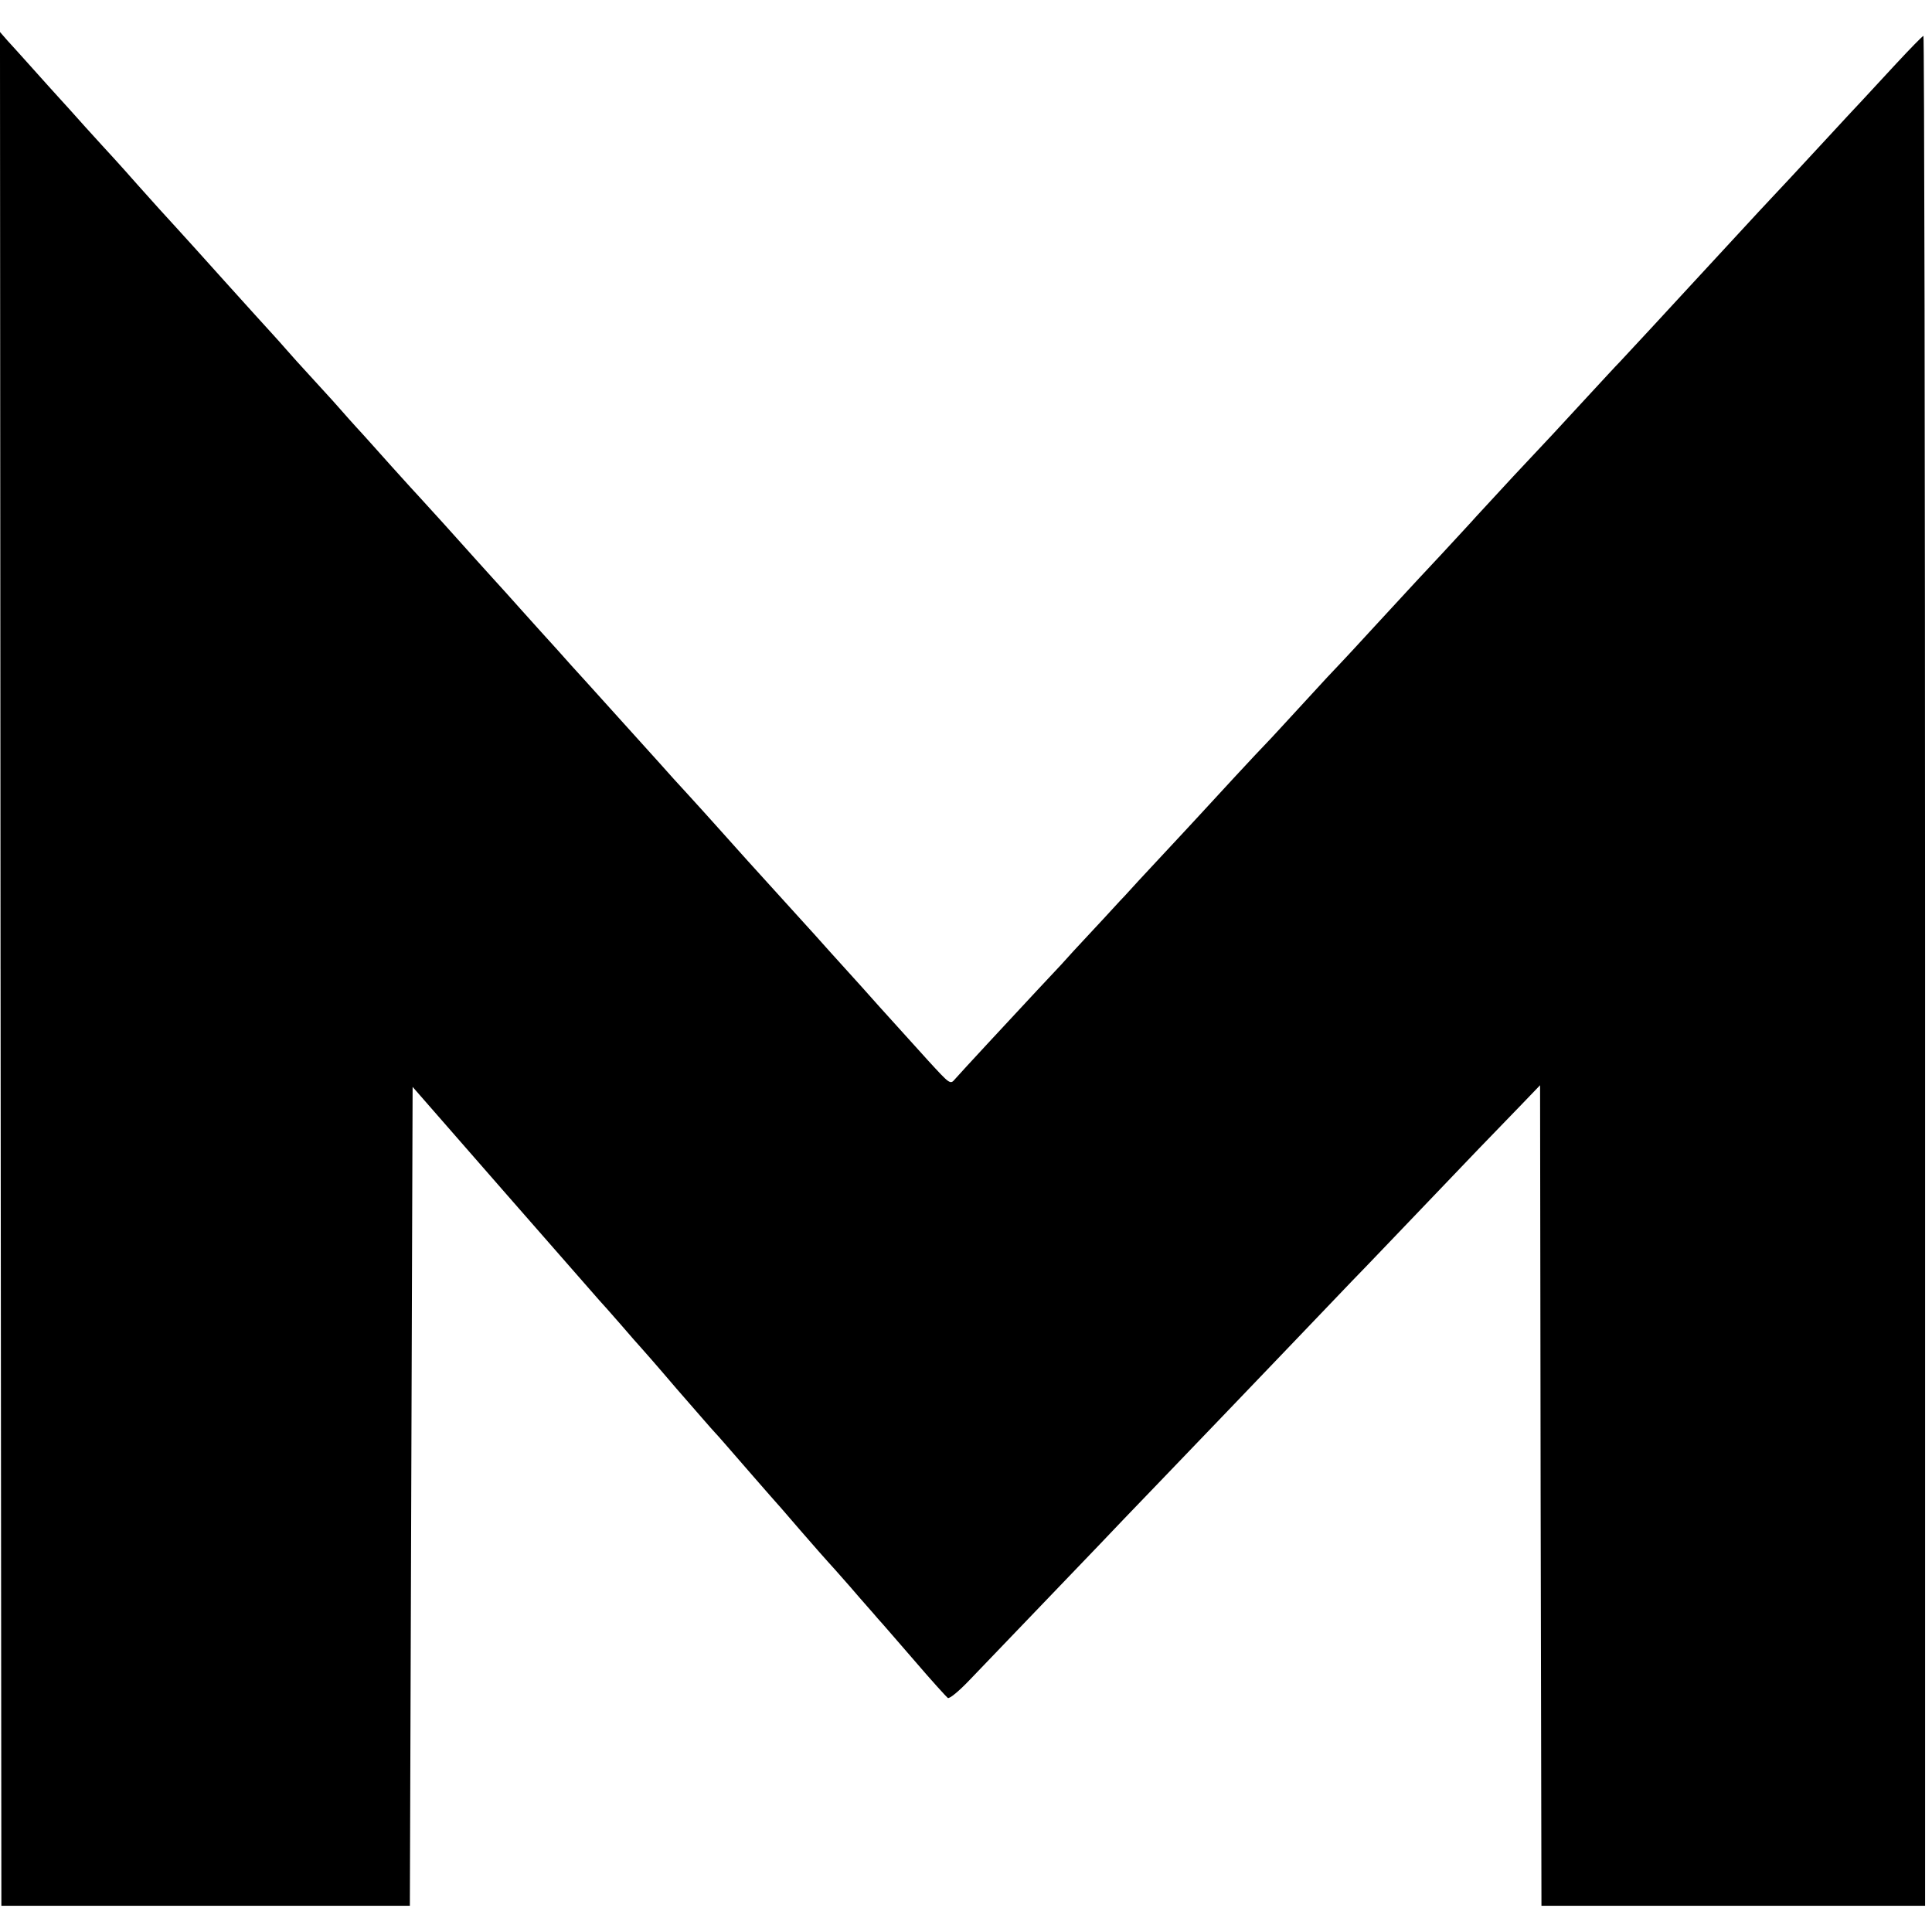
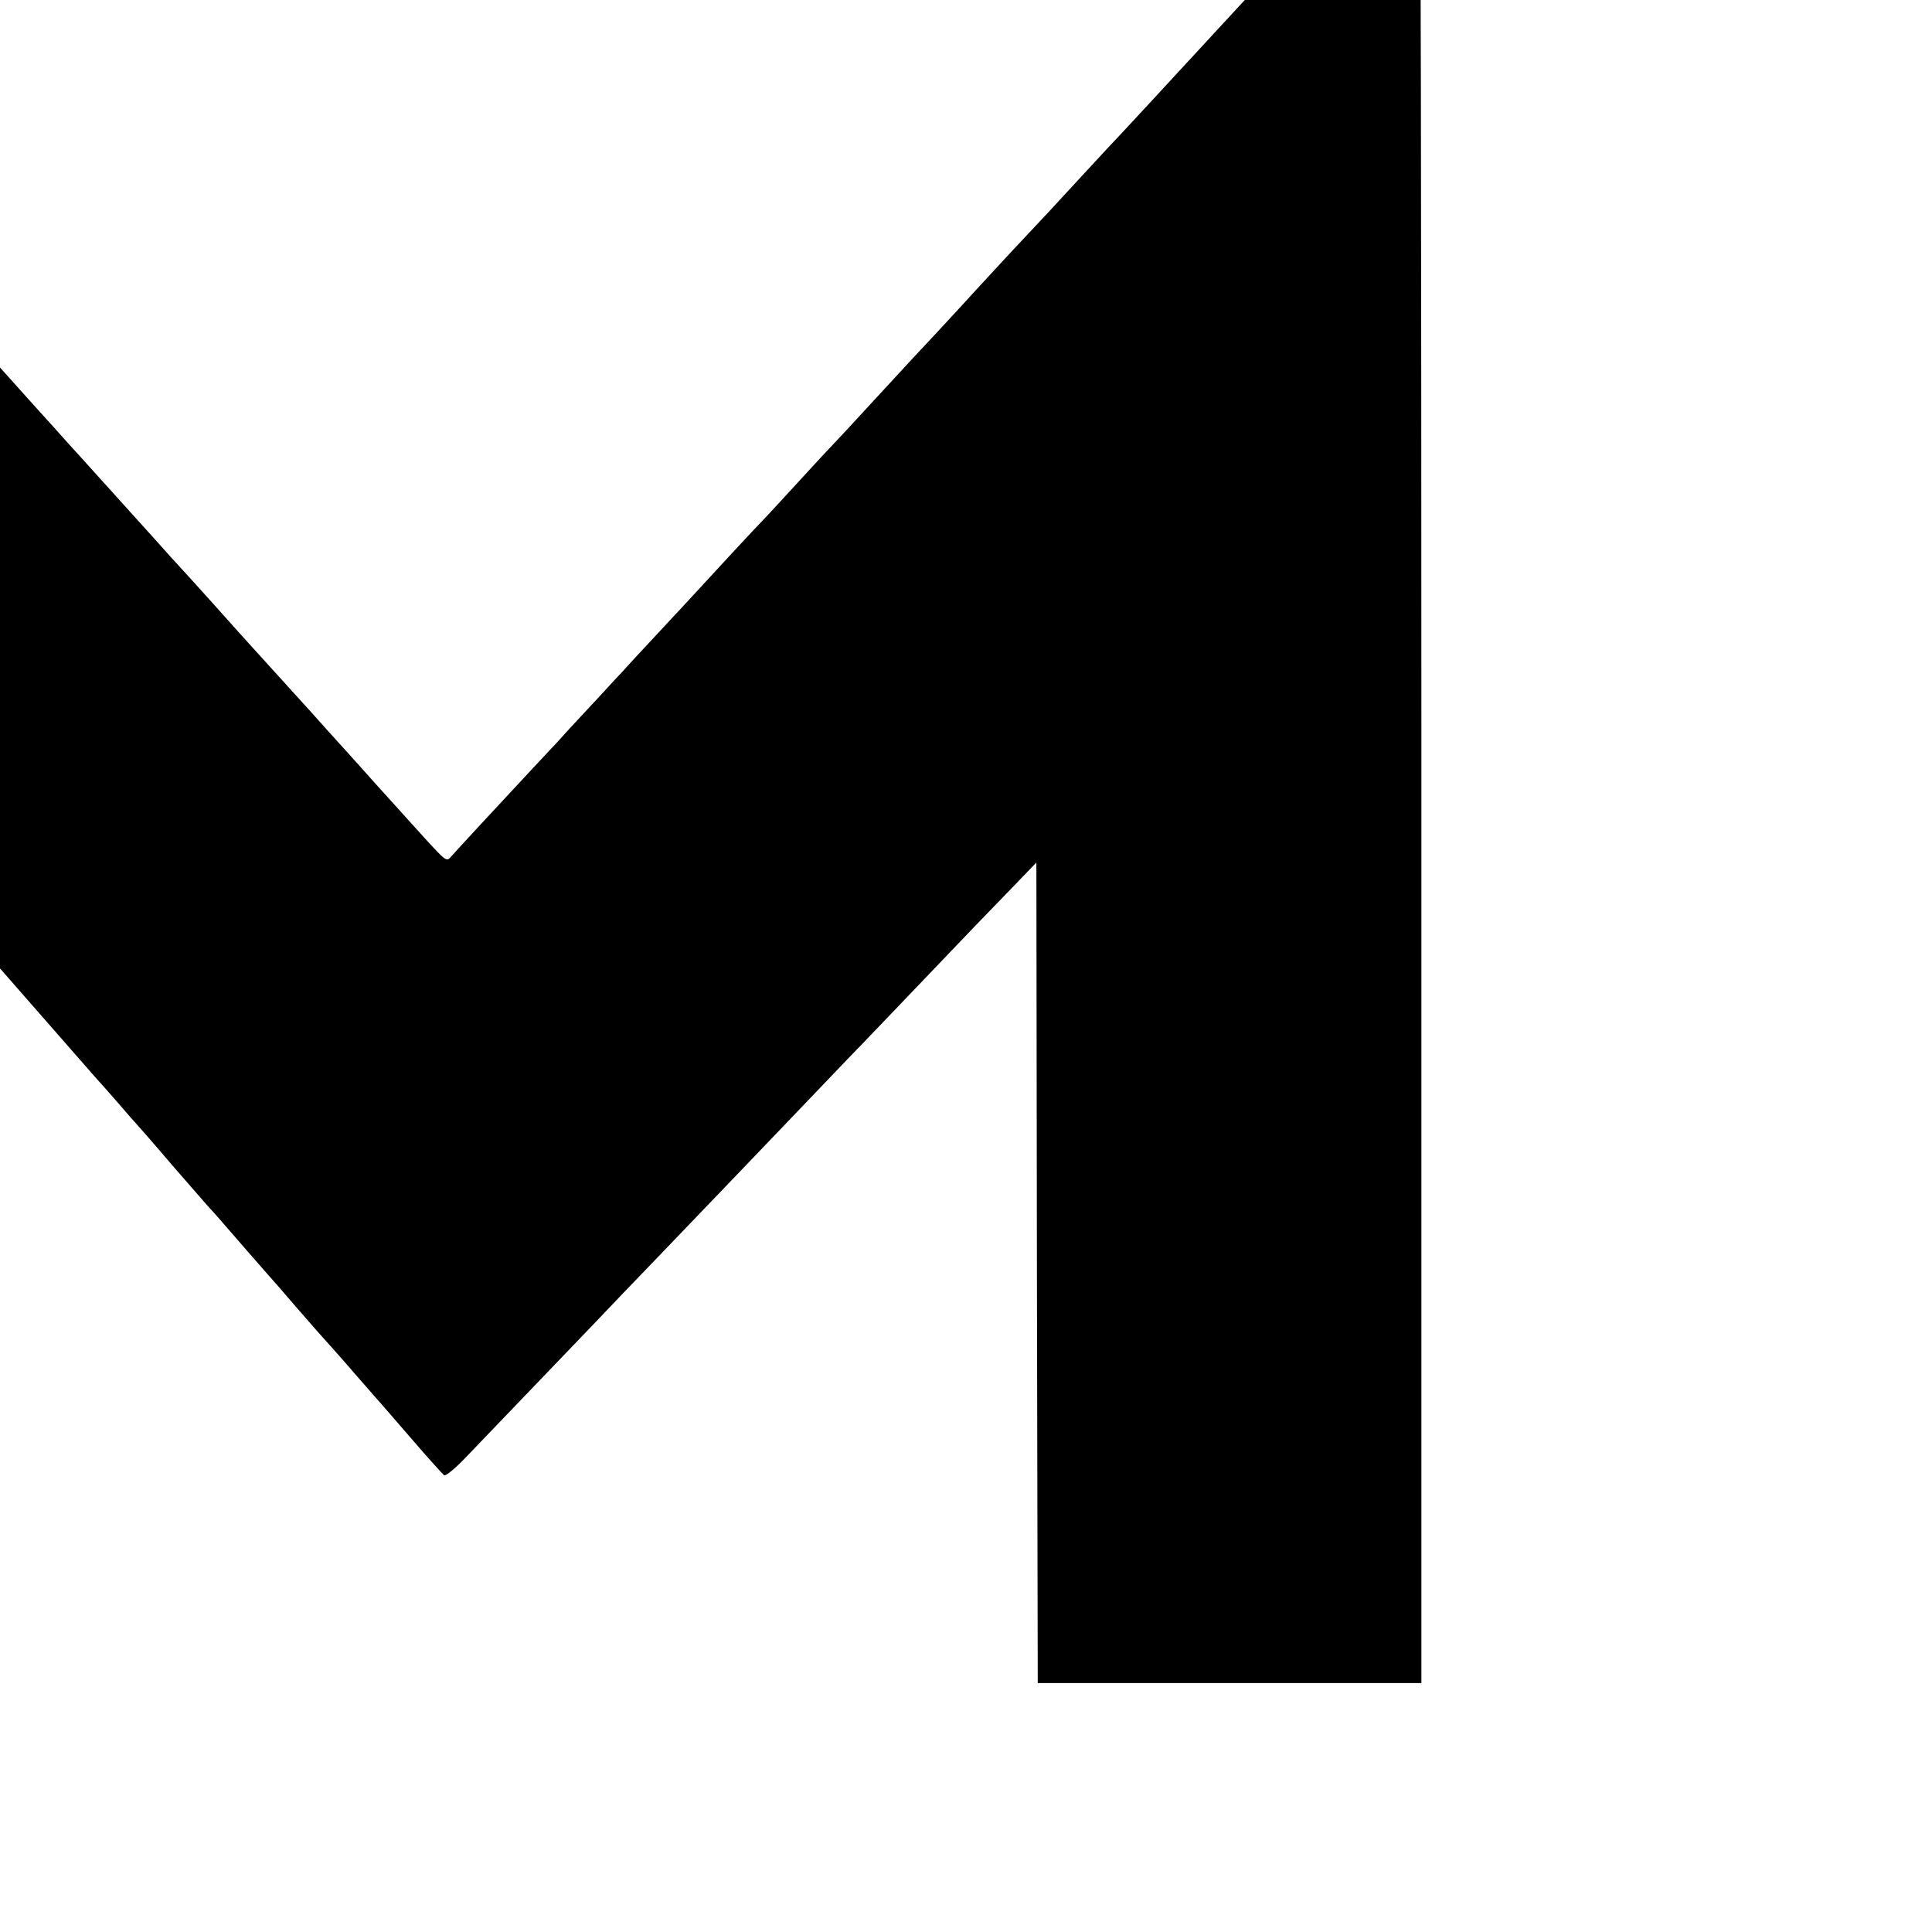
<svg xmlns="http://www.w3.org/2000/svg" version="1.0" width="700pt" height="700pt" viewBox="0 0 700 700" preserveAspectRatio="xMidYMid meet">
  <g transform="translate(0,700) scale(0.1,-0.1)" fill="#000000" stroke="none">
-     <path d="M2 3489 l3 -3394 740 0 740 0 5 1483 5 1484 332 -380 c183 -209 338 -386 345 -394 7 -7 42 -47 78 -88 35 -41 67 -77 70 -80 3 -3 62 -70 130 -150 69 -79 132 -152 140 -160 16 -17 33 -37 140 -160 36 -41 67 -77 70 -80 3 -3 48 -54 100 -115 52 -60 98 -112 101 -115 3 -3 39 -43 80 -90 40 -47 86 -98 100 -115 15 -16 75 -86 135 -155 59 -69 113 -128 118 -132 6 -4 41 25 79 65 285 297 431 449 472 492 26 28 129 135 229 239 234 244 247 257 466 486 102 107 201 210 220 230 31 31 229 239 458 478 41 42 107 111 148 153 l74 77 2 -1487 3 -1486 695 0 695 0 0 3388 c0 1863 -3 3387 -6 3387 -3 0 -48 -46 -100 -102 -52 -56 -107 -116 -124 -134 -16 -17 -75 -80 -130 -140 -94 -102 -152 -164 -242 -260 -48 -52 -222 -240 -254 -275 -57 -62 -226 -245 -249 -269 -14 -14 -68 -73 -120 -129 -116 -126 -127 -138 -269 -289 -62 -67 -122 -132 -133 -144 -11 -13 -68 -74 -126 -137 -59 -63 -114 -122 -122 -131 -8 -9 -62 -67 -120 -130 -58 -63 -114 -124 -125 -135 -11 -11 -70 -74 -130 -140 -61 -66 -121 -132 -135 -146 -24 -24 -198 -212 -249 -268 -13 -14 -72 -78 -131 -141 -59 -63 -119 -128 -134 -145 -16 -16 -67 -73 -116 -125 -49 -52 -100 -108 -115 -125 -15 -16 -55 -59 -89 -95 -98 -105 -277 -298 -296 -320 -17 -20 -18 -19 -96 66 -97 107 -83 92 -179 198 -44 50 -87 97 -95 106 -8 9 -46 51 -85 94 -38 43 -79 88 -90 100 -78 86 -184 203 -205 226 -14 15 -56 63 -95 106 -38 43 -93 103 -121 134 -28 30 -75 82 -105 116 -30 33 -92 102 -139 154 -47 52 -105 116 -130 144 -25 27 -70 77 -100 111 -30 33 -89 98 -130 144 -41 46 -86 96 -100 111 -32 35 -74 82 -180 200 -47 52 -88 97 -91 100 -3 3 -48 52 -100 110 -52 58 -108 121 -126 140 -17 19 -40 44 -50 56 -10 12 -56 63 -103 114 -47 51 -93 102 -103 114 -10 12 -33 37 -50 56 -18 19 -95 105 -172 190 -76 85 -156 173 -176 195 -48 52 -72 79 -141 156 -31 35 -69 78 -84 94 -16 17 -63 69 -104 114 -41 46 -86 96 -100 111 -14 15 -54 60 -90 100 -36 40 -77 86 -93 103 l-27 31 2 -3395z" />
+     <path d="M2 3489 c183 -209 338 -386 345 -394 7 -7 42 -47 78 -88 35 -41 67 -77 70 -80 3 -3 62 -70 130 -150 69 -79 132 -152 140 -160 16 -17 33 -37 140 -160 36 -41 67 -77 70 -80 3 -3 48 -54 100 -115 52 -60 98 -112 101 -115 3 -3 39 -43 80 -90 40 -47 86 -98 100 -115 15 -16 75 -86 135 -155 59 -69 113 -128 118 -132 6 -4 41 25 79 65 285 297 431 449 472 492 26 28 129 135 229 239 234 244 247 257 466 486 102 107 201 210 220 230 31 31 229 239 458 478 41 42 107 111 148 153 l74 77 2 -1487 3 -1486 695 0 695 0 0 3388 c0 1863 -3 3387 -6 3387 -3 0 -48 -46 -100 -102 -52 -56 -107 -116 -124 -134 -16 -17 -75 -80 -130 -140 -94 -102 -152 -164 -242 -260 -48 -52 -222 -240 -254 -275 -57 -62 -226 -245 -249 -269 -14 -14 -68 -73 -120 -129 -116 -126 -127 -138 -269 -289 -62 -67 -122 -132 -133 -144 -11 -13 -68 -74 -126 -137 -59 -63 -114 -122 -122 -131 -8 -9 -62 -67 -120 -130 -58 -63 -114 -124 -125 -135 -11 -11 -70 -74 -130 -140 -61 -66 -121 -132 -135 -146 -24 -24 -198 -212 -249 -268 -13 -14 -72 -78 -131 -141 -59 -63 -119 -128 -134 -145 -16 -16 -67 -73 -116 -125 -49 -52 -100 -108 -115 -125 -15 -16 -55 -59 -89 -95 -98 -105 -277 -298 -296 -320 -17 -20 -18 -19 -96 66 -97 107 -83 92 -179 198 -44 50 -87 97 -95 106 -8 9 -46 51 -85 94 -38 43 -79 88 -90 100 -78 86 -184 203 -205 226 -14 15 -56 63 -95 106 -38 43 -93 103 -121 134 -28 30 -75 82 -105 116 -30 33 -92 102 -139 154 -47 52 -105 116 -130 144 -25 27 -70 77 -100 111 -30 33 -89 98 -130 144 -41 46 -86 96 -100 111 -32 35 -74 82 -180 200 -47 52 -88 97 -91 100 -3 3 -48 52 -100 110 -52 58 -108 121 -126 140 -17 19 -40 44 -50 56 -10 12 -56 63 -103 114 -47 51 -93 102 -103 114 -10 12 -33 37 -50 56 -18 19 -95 105 -172 190 -76 85 -156 173 -176 195 -48 52 -72 79 -141 156 -31 35 -69 78 -84 94 -16 17 -63 69 -104 114 -41 46 -86 96 -100 111 -14 15 -54 60 -90 100 -36 40 -77 86 -93 103 l-27 31 2 -3395z" />
  </g>
</svg>